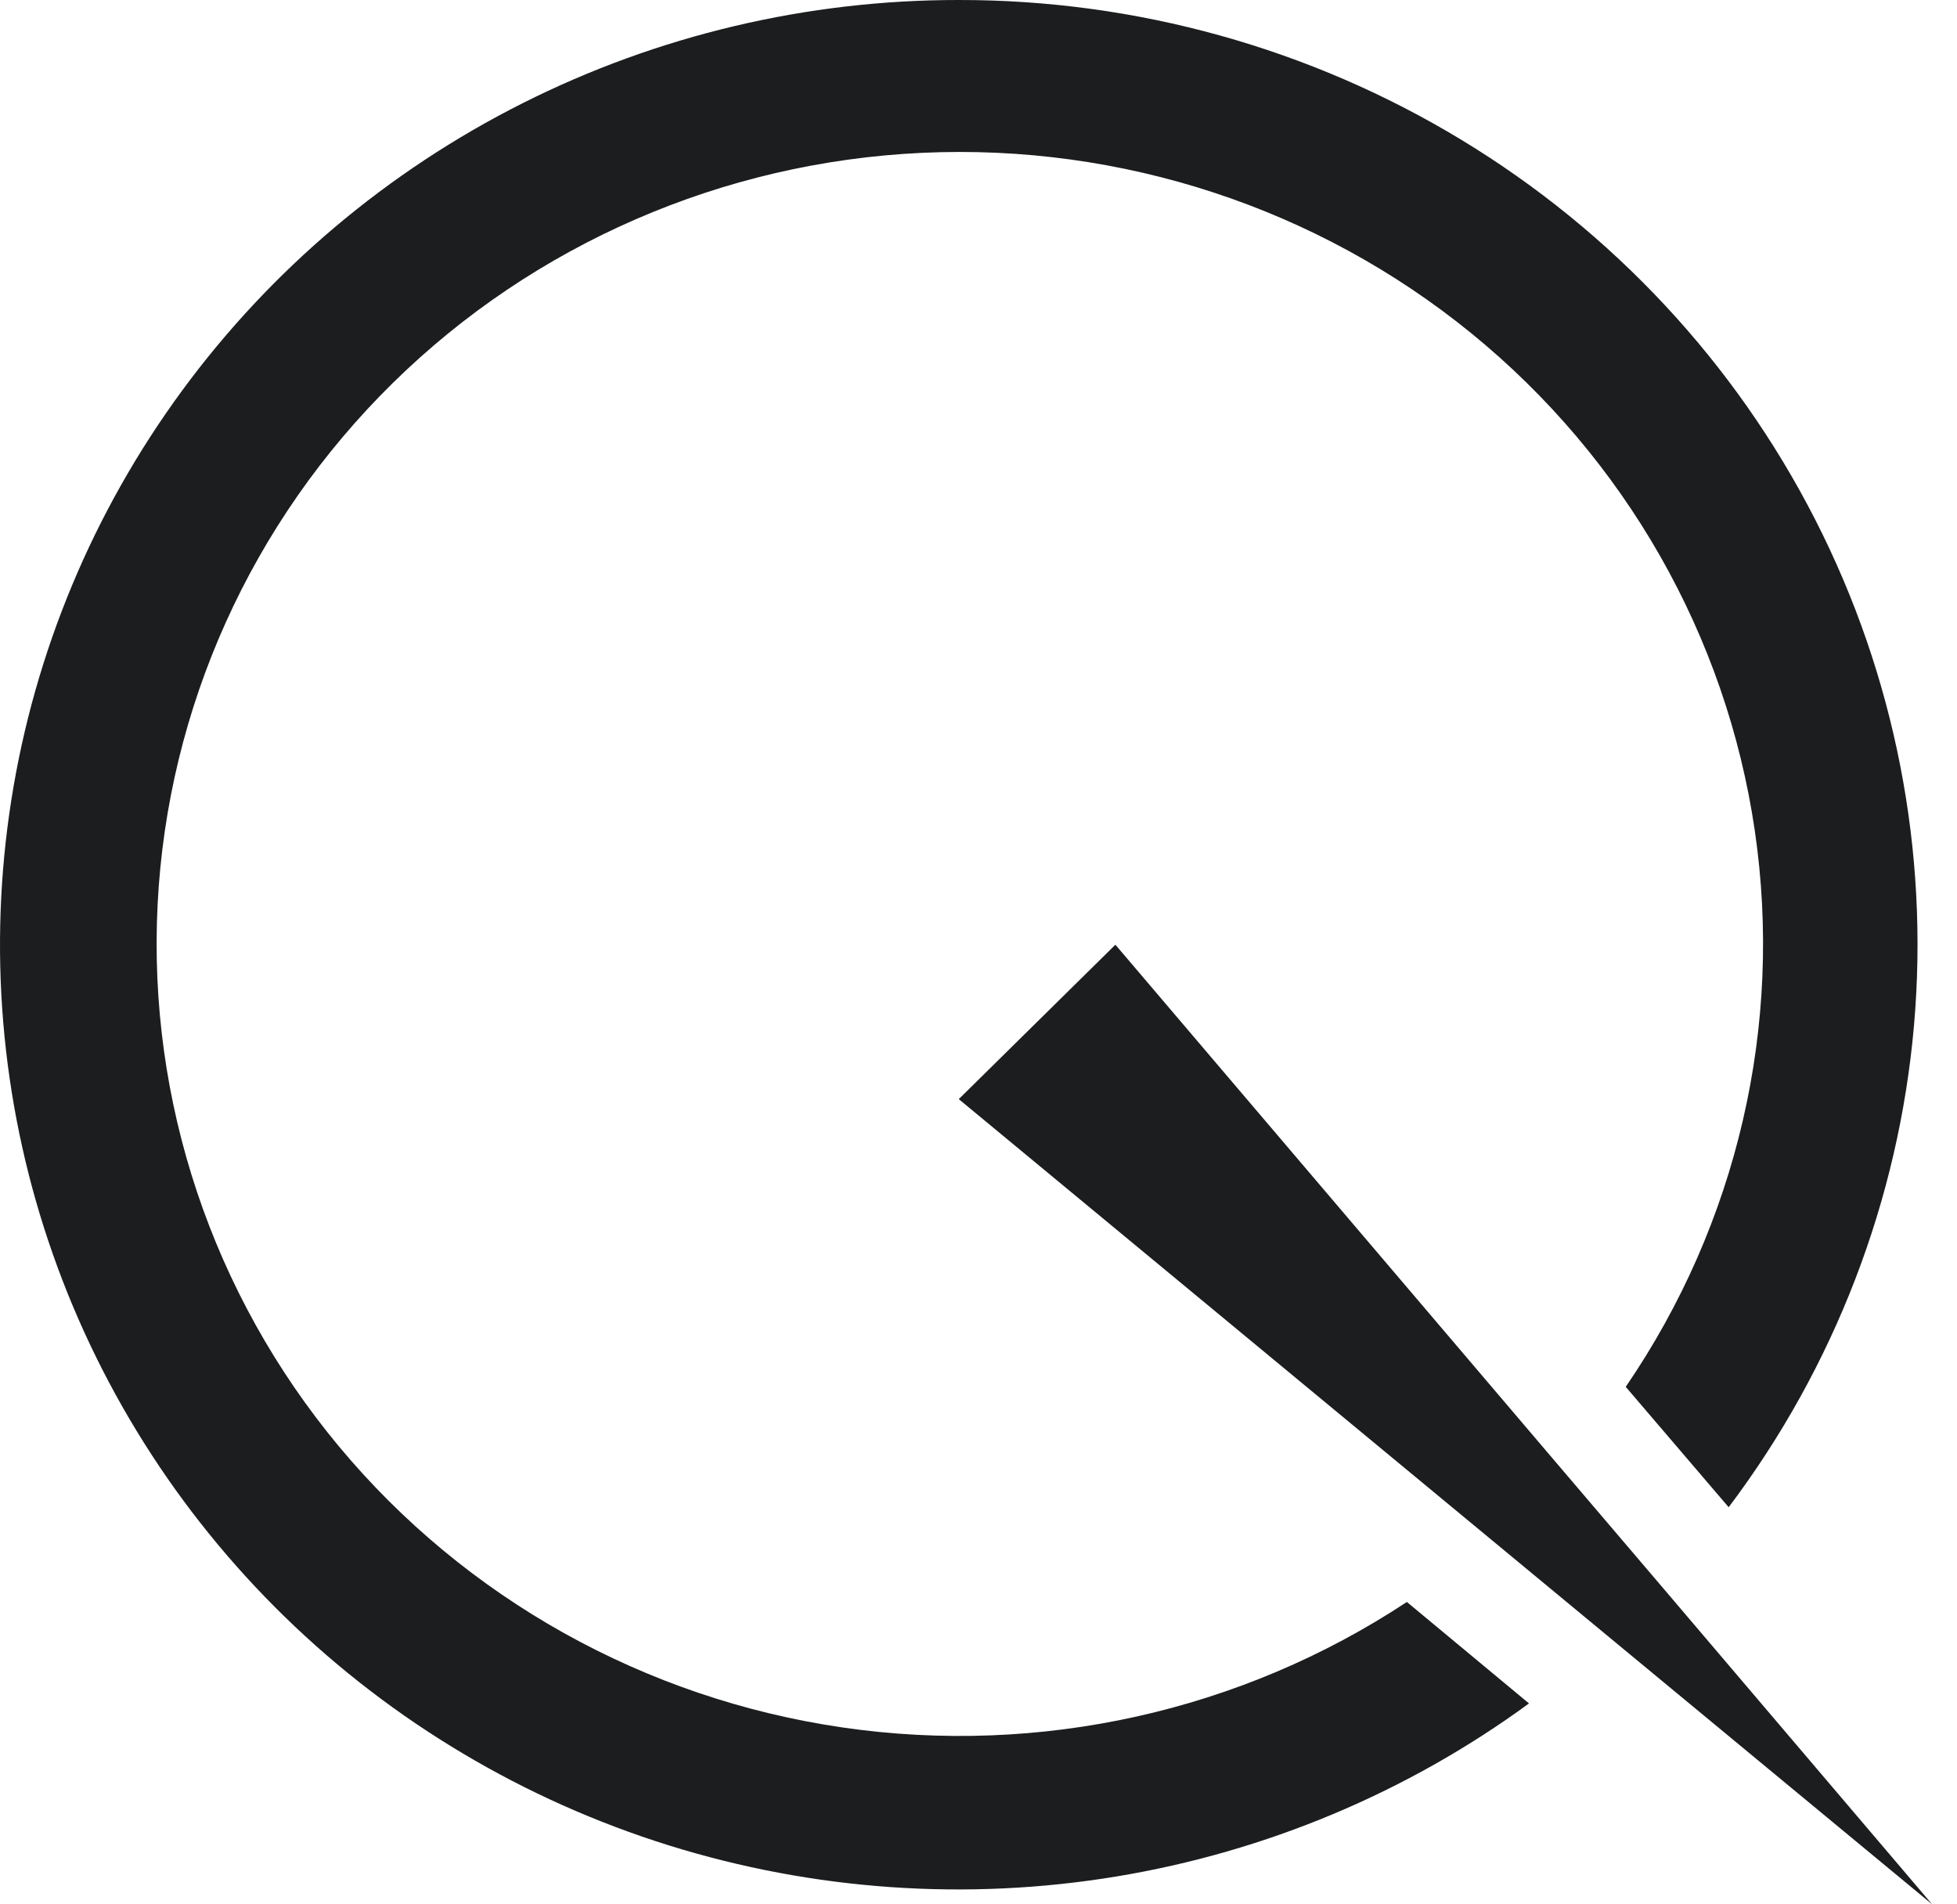
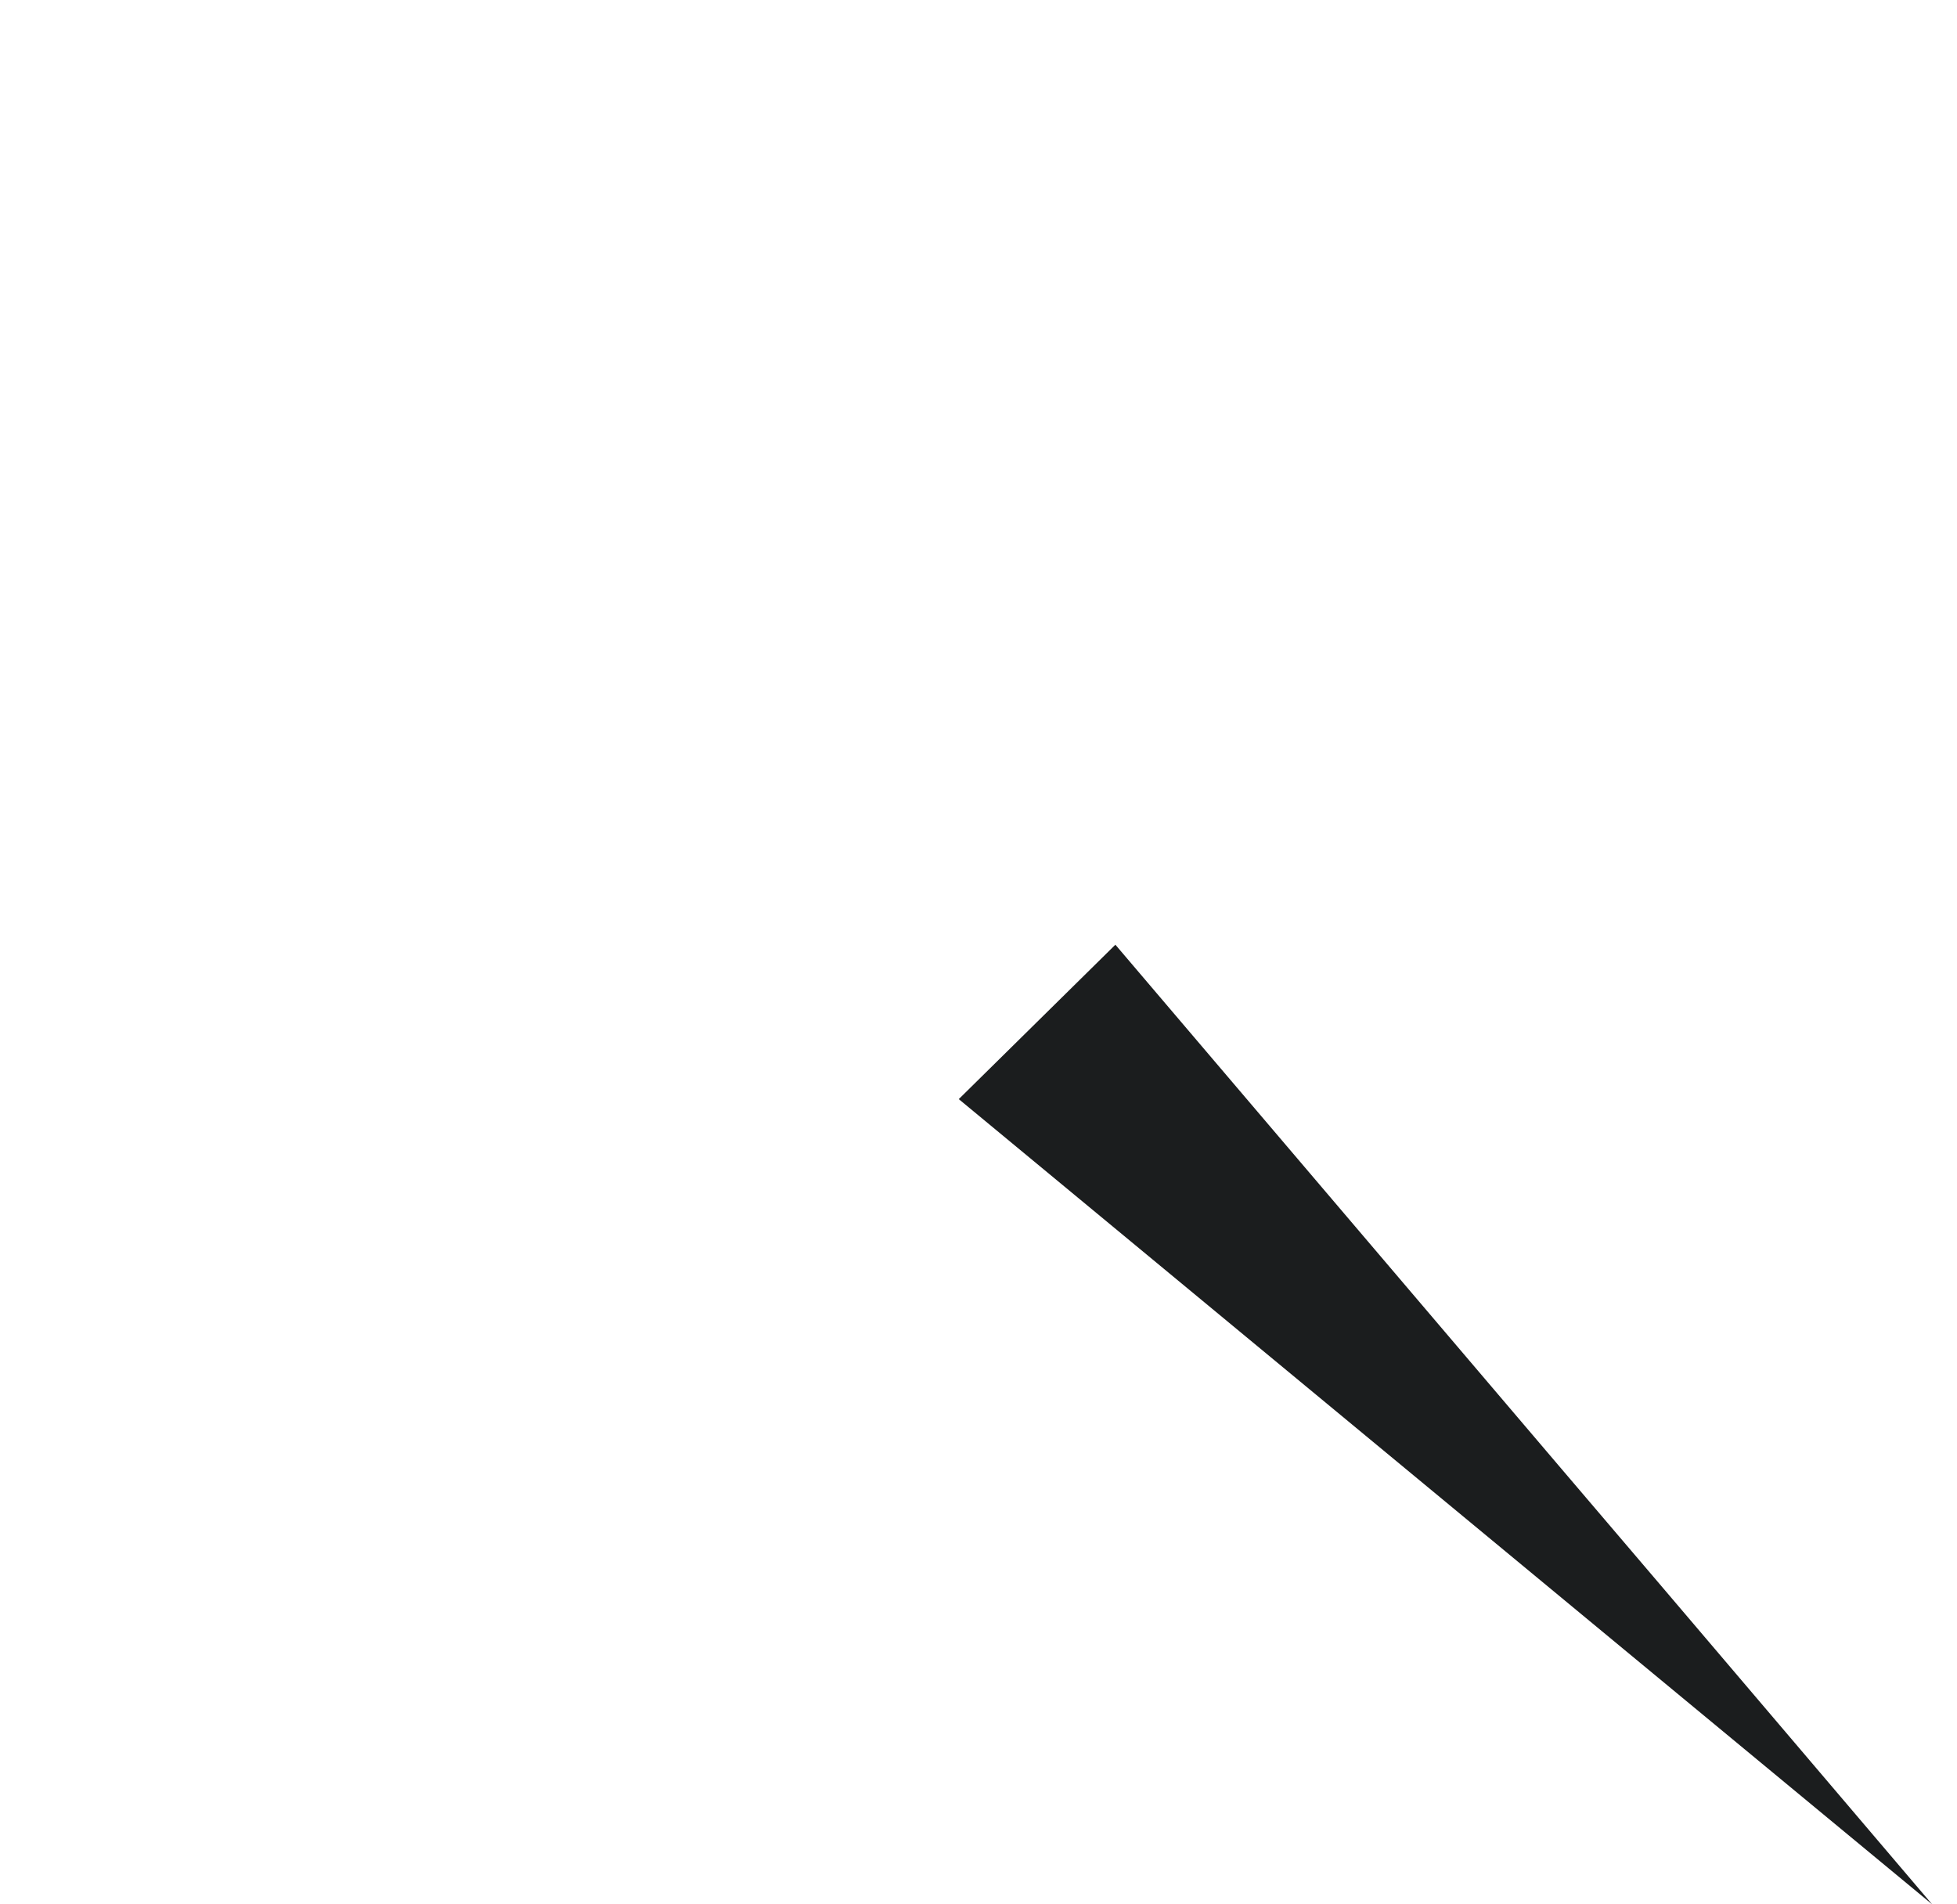
<svg xmlns="http://www.w3.org/2000/svg" width="37" height="36" viewBox="0 0 37 36" fill="none">
-   <path d="M18.126 1.43527e-05C15.259 -0.002 12.433 0.667 9.879 1.952C7.326 3.237 5.118 5.101 3.438 7.391C1.758 9.681 0.653 12.332 0.214 15.125C-0.225 17.918 0.014 20.774 0.913 23.458C1.812 26.142 3.344 28.577 5.383 30.564C7.422 32.55 9.911 34.031 12.644 34.885C15.377 35.738 18.276 35.94 21.104 35.474C23.931 35.007 26.606 33.886 28.908 32.202L26.599 30.284C23.464 32.354 19.66 33.2 15.927 32.656C12.194 32.112 8.8 30.217 6.406 27.341C4.013 24.464 2.792 20.812 2.98 17.097C3.168 13.381 4.753 9.868 7.426 7.241C10.098 4.614 13.667 3.063 17.436 2.889C21.206 2.715 24.906 3.93 27.816 6.299C30.726 8.668 32.637 12.02 33.177 15.702C33.717 19.384 32.847 23.132 30.737 26.217L32.683 28.493C34.685 25.836 35.898 22.683 36.187 19.385C36.475 16.088 35.828 12.776 34.318 9.82C32.808 6.864 30.494 4.38 27.634 2.646C24.775 0.912 21.483 -0.004 18.126 1.43527e-05V1.43527e-05Z" fill="#1B1D1E" />
  <path d="M36.53 36L30.43 30.955L28.173 29.088L18.127 20.778L21.088 17.859L29.519 27.764L31.413 29.986L36.53 36Z" fill="#1B1D1E" />
</svg>